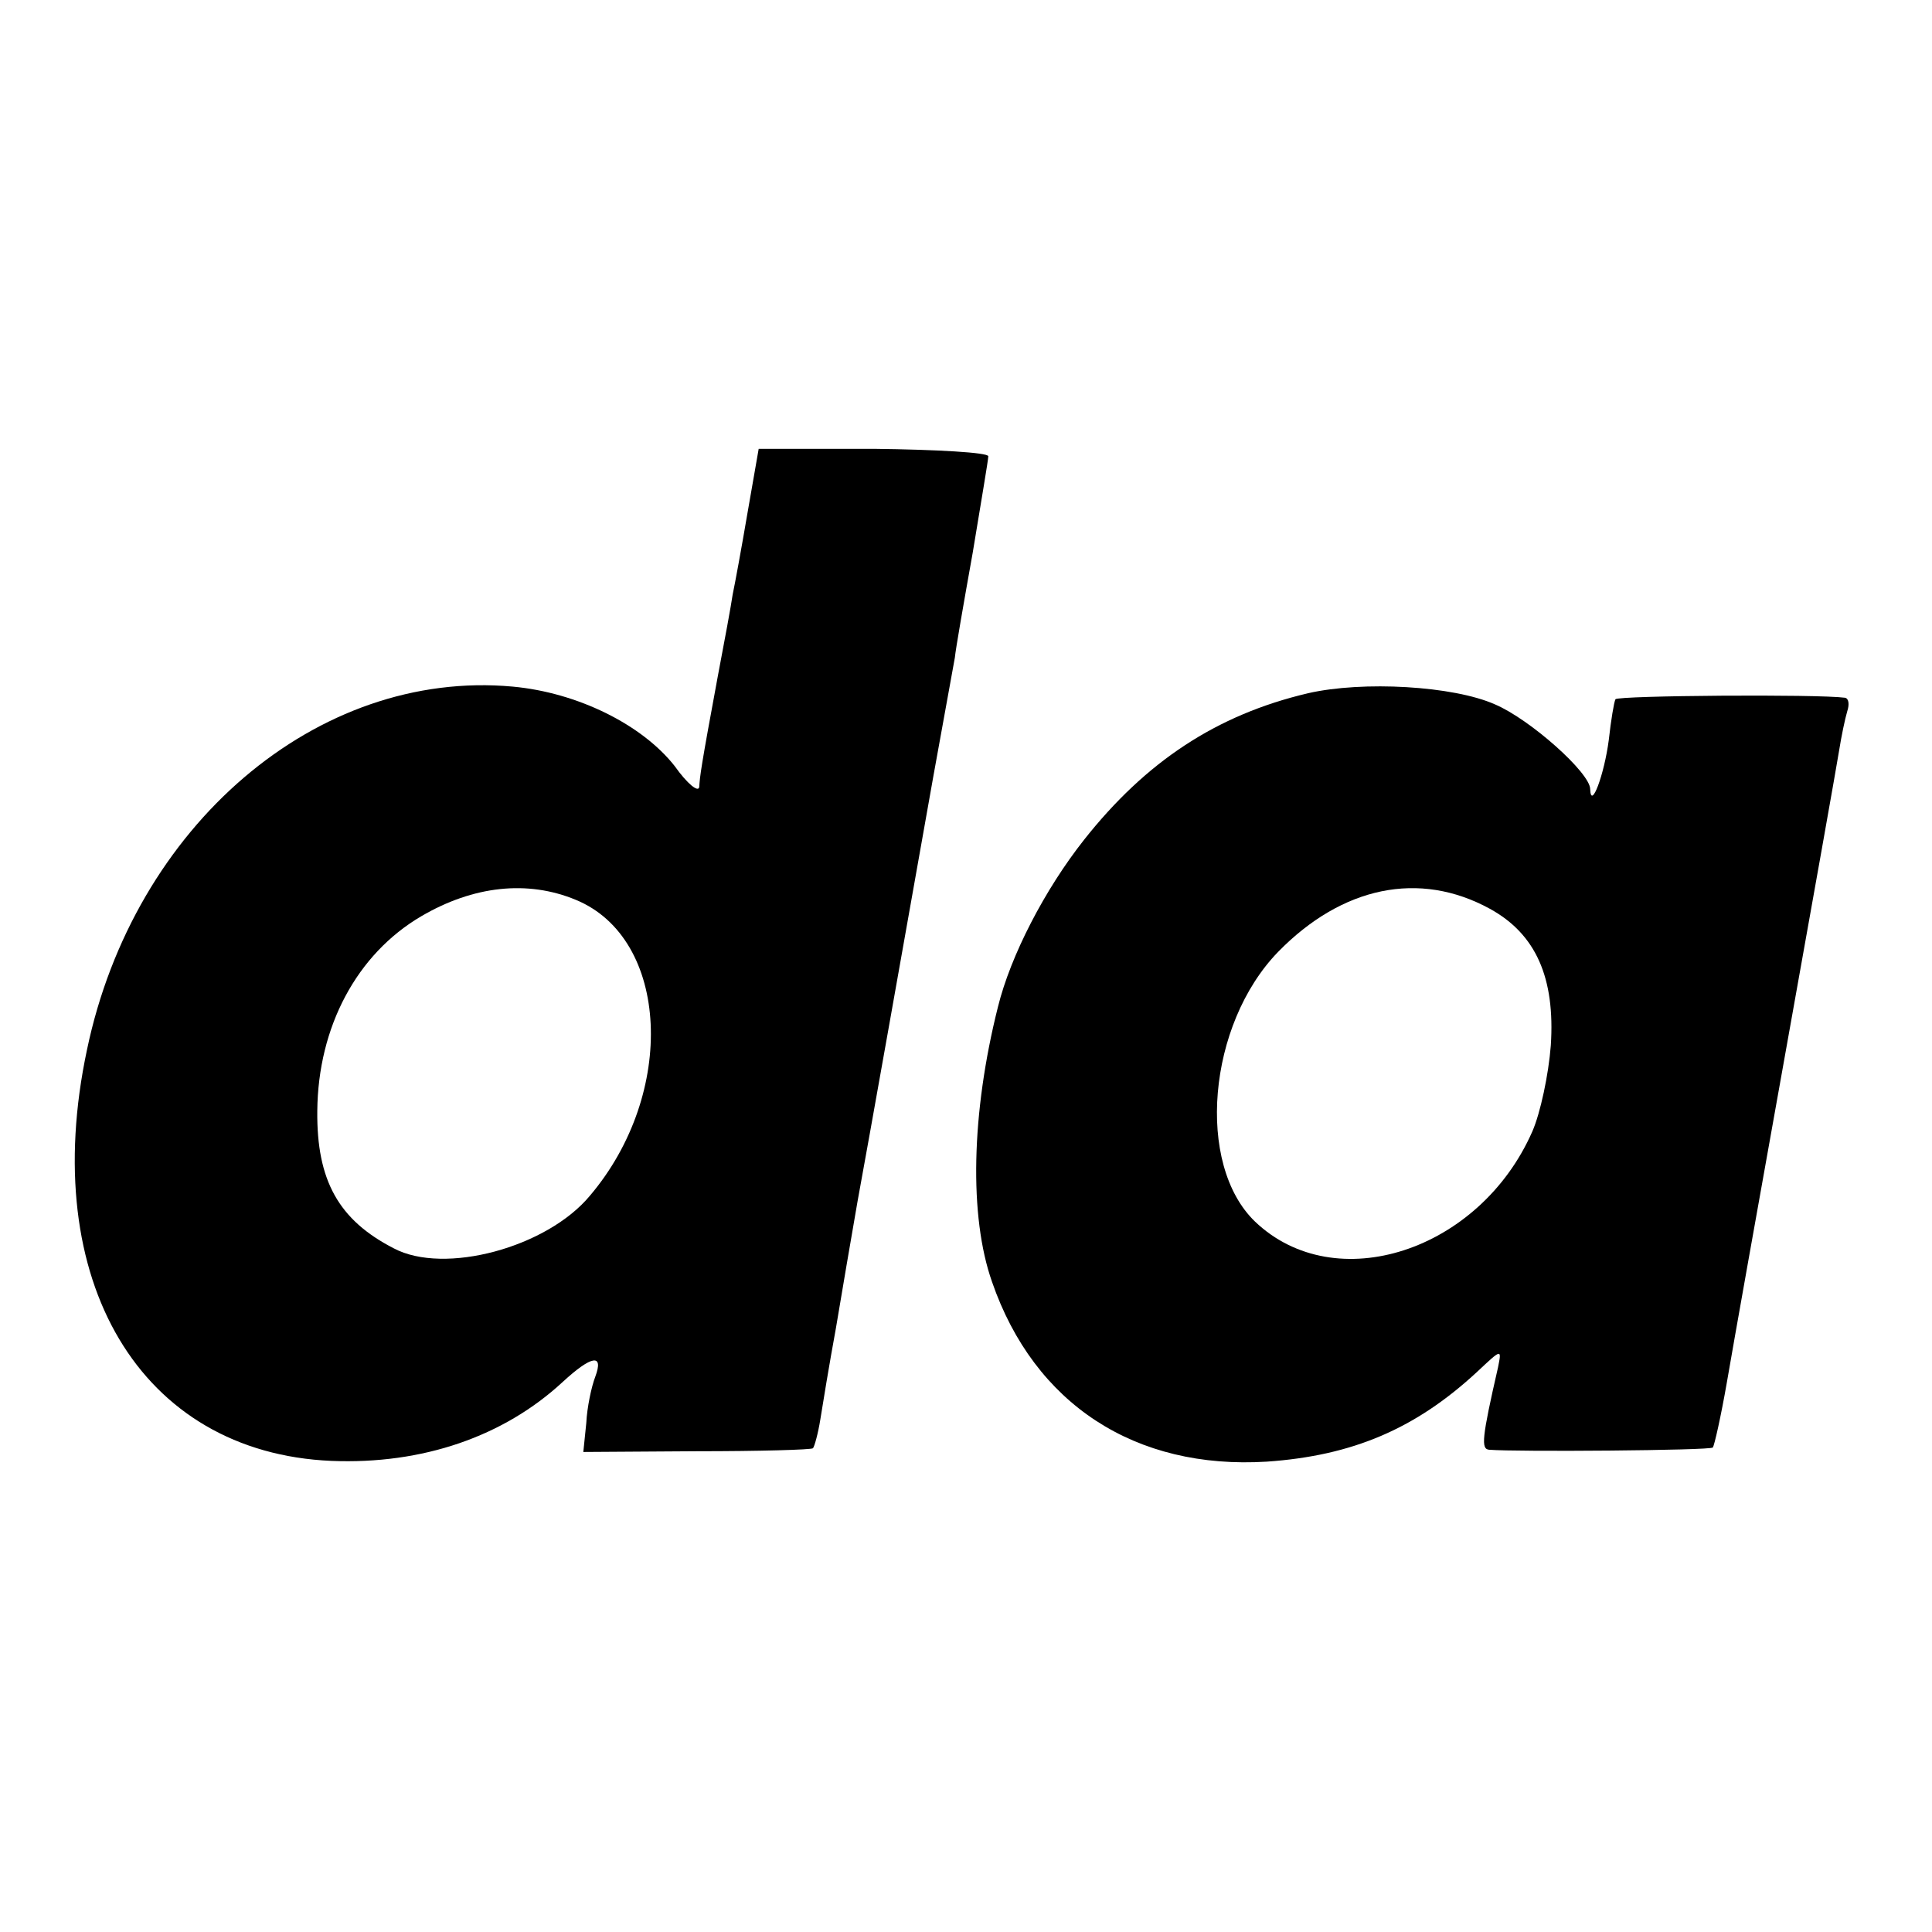
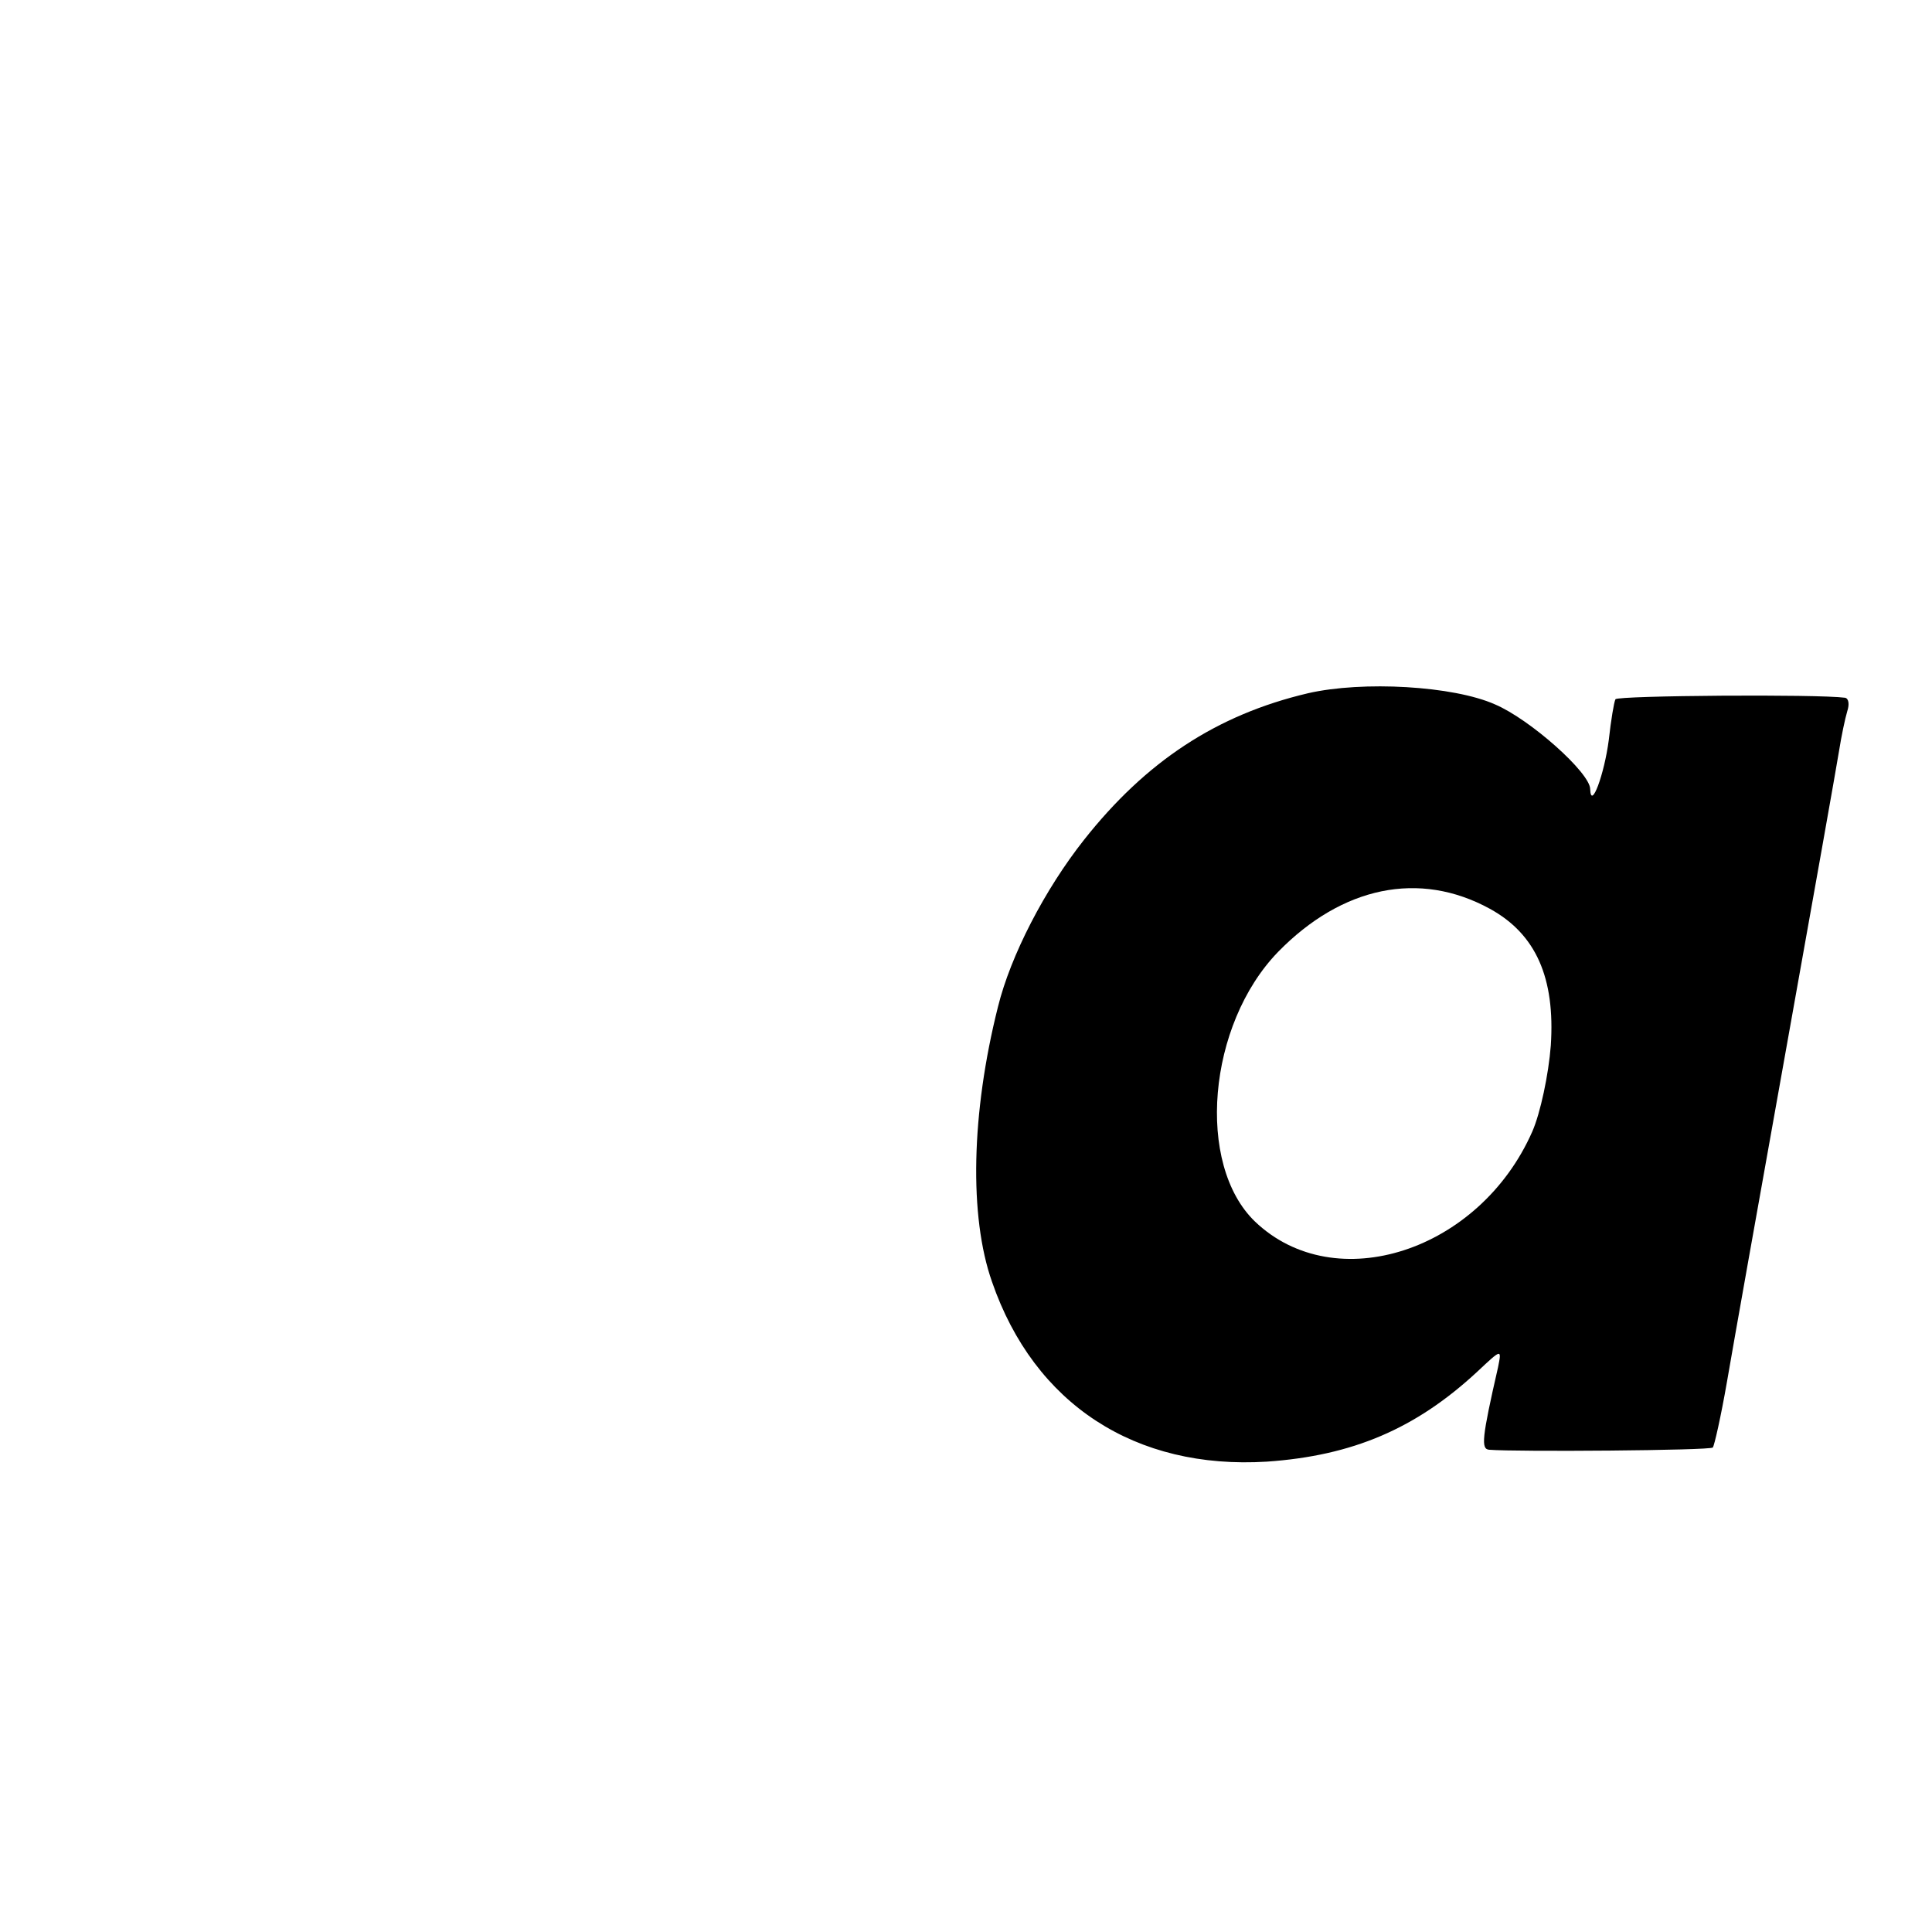
<svg xmlns="http://www.w3.org/2000/svg" version="1.0" width="260pt" height="260pt" viewBox="0 0 260 260" preserveAspectRatio="xMidYMid meet">
  <g transform="translate(0,260) scale(0.1,-0.1)" fill="#000000" stroke="none">
-     <path d="M1006 1910 c-8 -47 -17 -96 -20 -110 -2 -14 -11 -63 -20 -110 -23 -124 -24 -134 -25 -149 -1 -8 -16 4 -33 28 -44 56 -131 99 -218 107 -263 24 -510 -187 -573 -489 -66 -311 72 -542 329 -553 123 -5 232 33 311 106 39 36 56 39 44 7 -5 -13 -11 -41 -12 -62 l-4 -39 153 1 c84 0 154 2 156 4 2 2 7 20 10 39 3 19 12 74 21 123 8 48 21 124 29 170 16 87 61 341 102 572 14 77 27 149 29 160 1 11 12 74 24 141 11 67 21 125 21 130 0 5 -69 9 -154 10 l-155 0 -15 -86z m-231 -521 c126 -52 136 -260 19 -398 -58 -70 -196 -107 -264 -71 -74 38 -104 91 -103 185 1 113 53 211 140 262 70 41 143 49 208 22z" />
    <path d="M1760 1667 c-123 -29 -218 -92 -301 -197 -53 -67 -99 -156 -116 -225 -36 -143 -39 -282 -8 -370 57 -165 193 -253 370 -242 115 8 200 44 283 121 33 31 33 31 28 6 -22 -96 -23 -110 -12 -111 36 -3 298 -1 301 3 2 2 11 42 19 88 8 47 44 249 80 450 36 201 68 381 71 400 3 19 8 43 11 53 3 9 2 17 -3 18 -37 5 -305 3 -309 -2 -2 -4 -6 -28 -9 -55 -6 -46 -24 -95 -25 -66 0 22 -81 94 -128 114 -56 25 -178 32 -252 15z m245 -290 c62 -34 88 -93 82 -184 -3 -39 -14 -91 -25 -116 -71 -161 -265 -224 -373 -121 -80 77 -64 265 31 363 86 88 190 110 285 58z" />
  </g>
</svg>